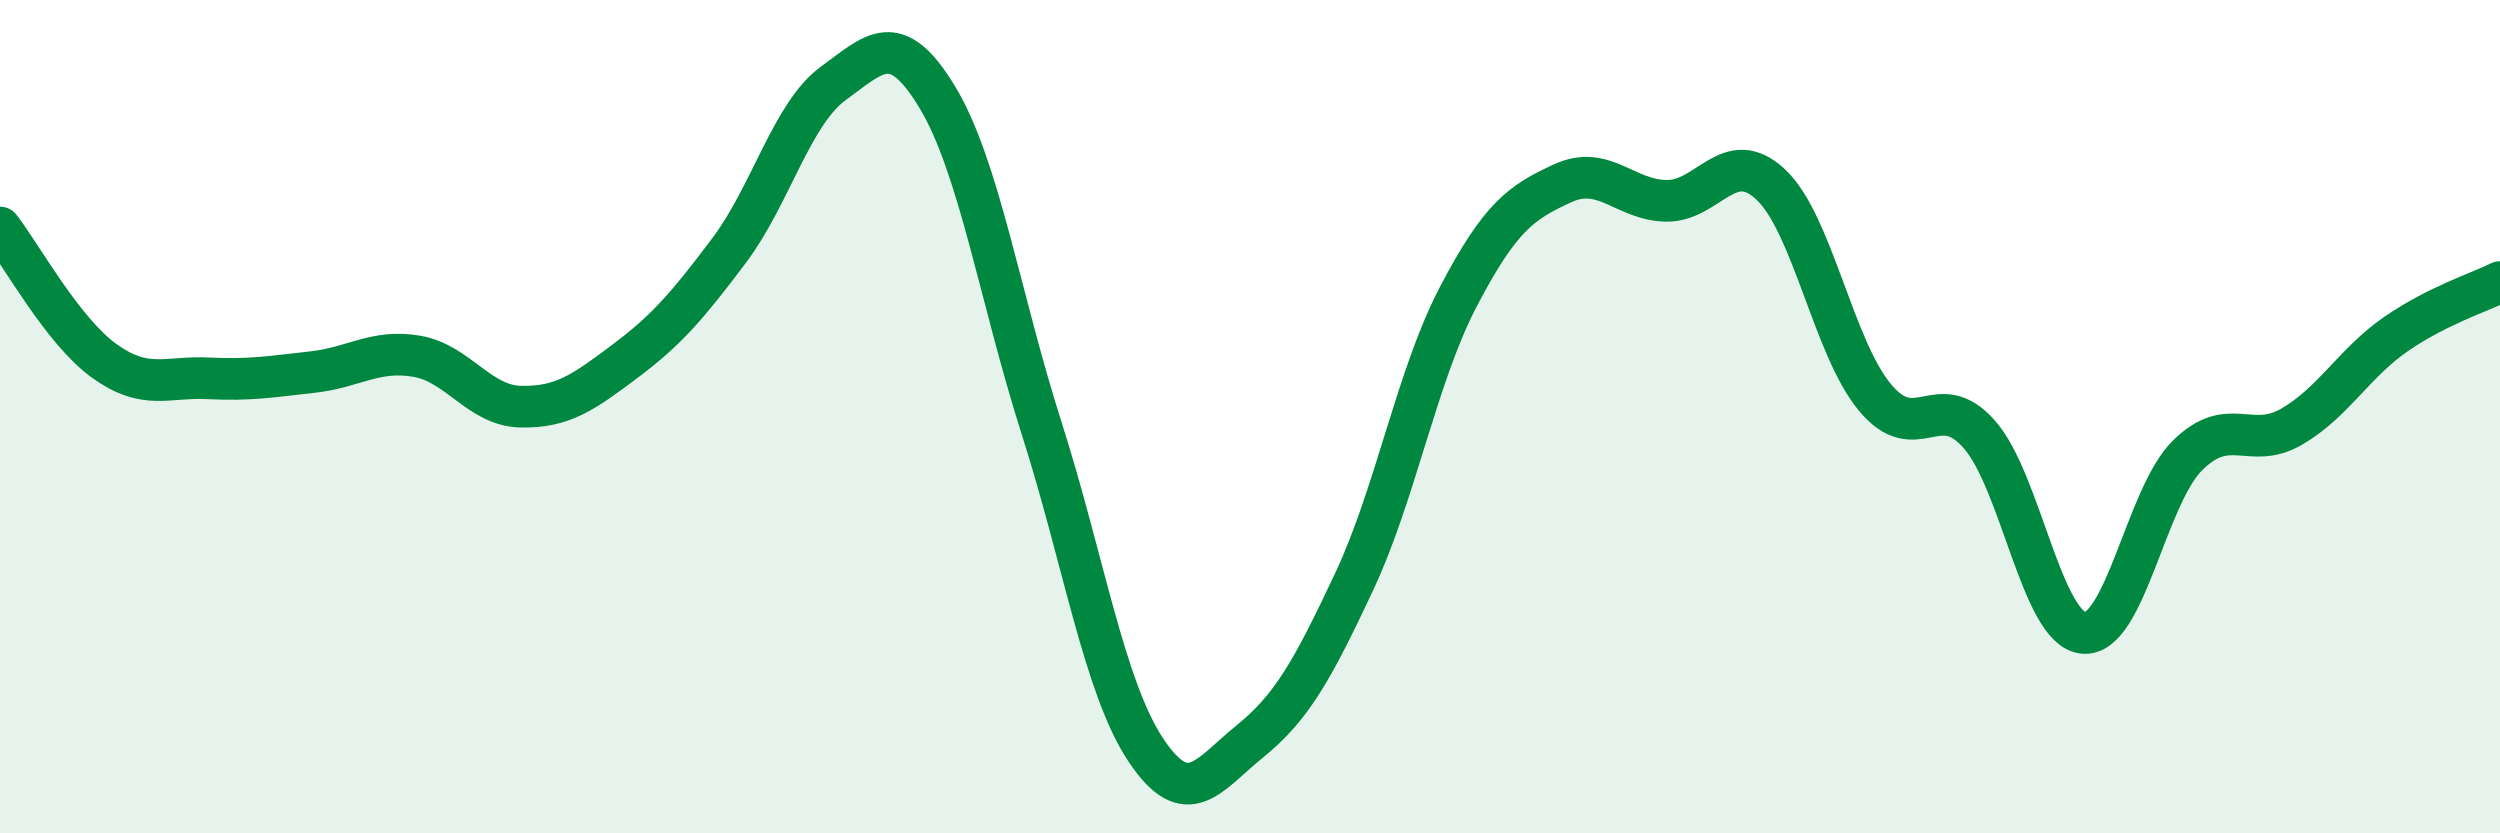
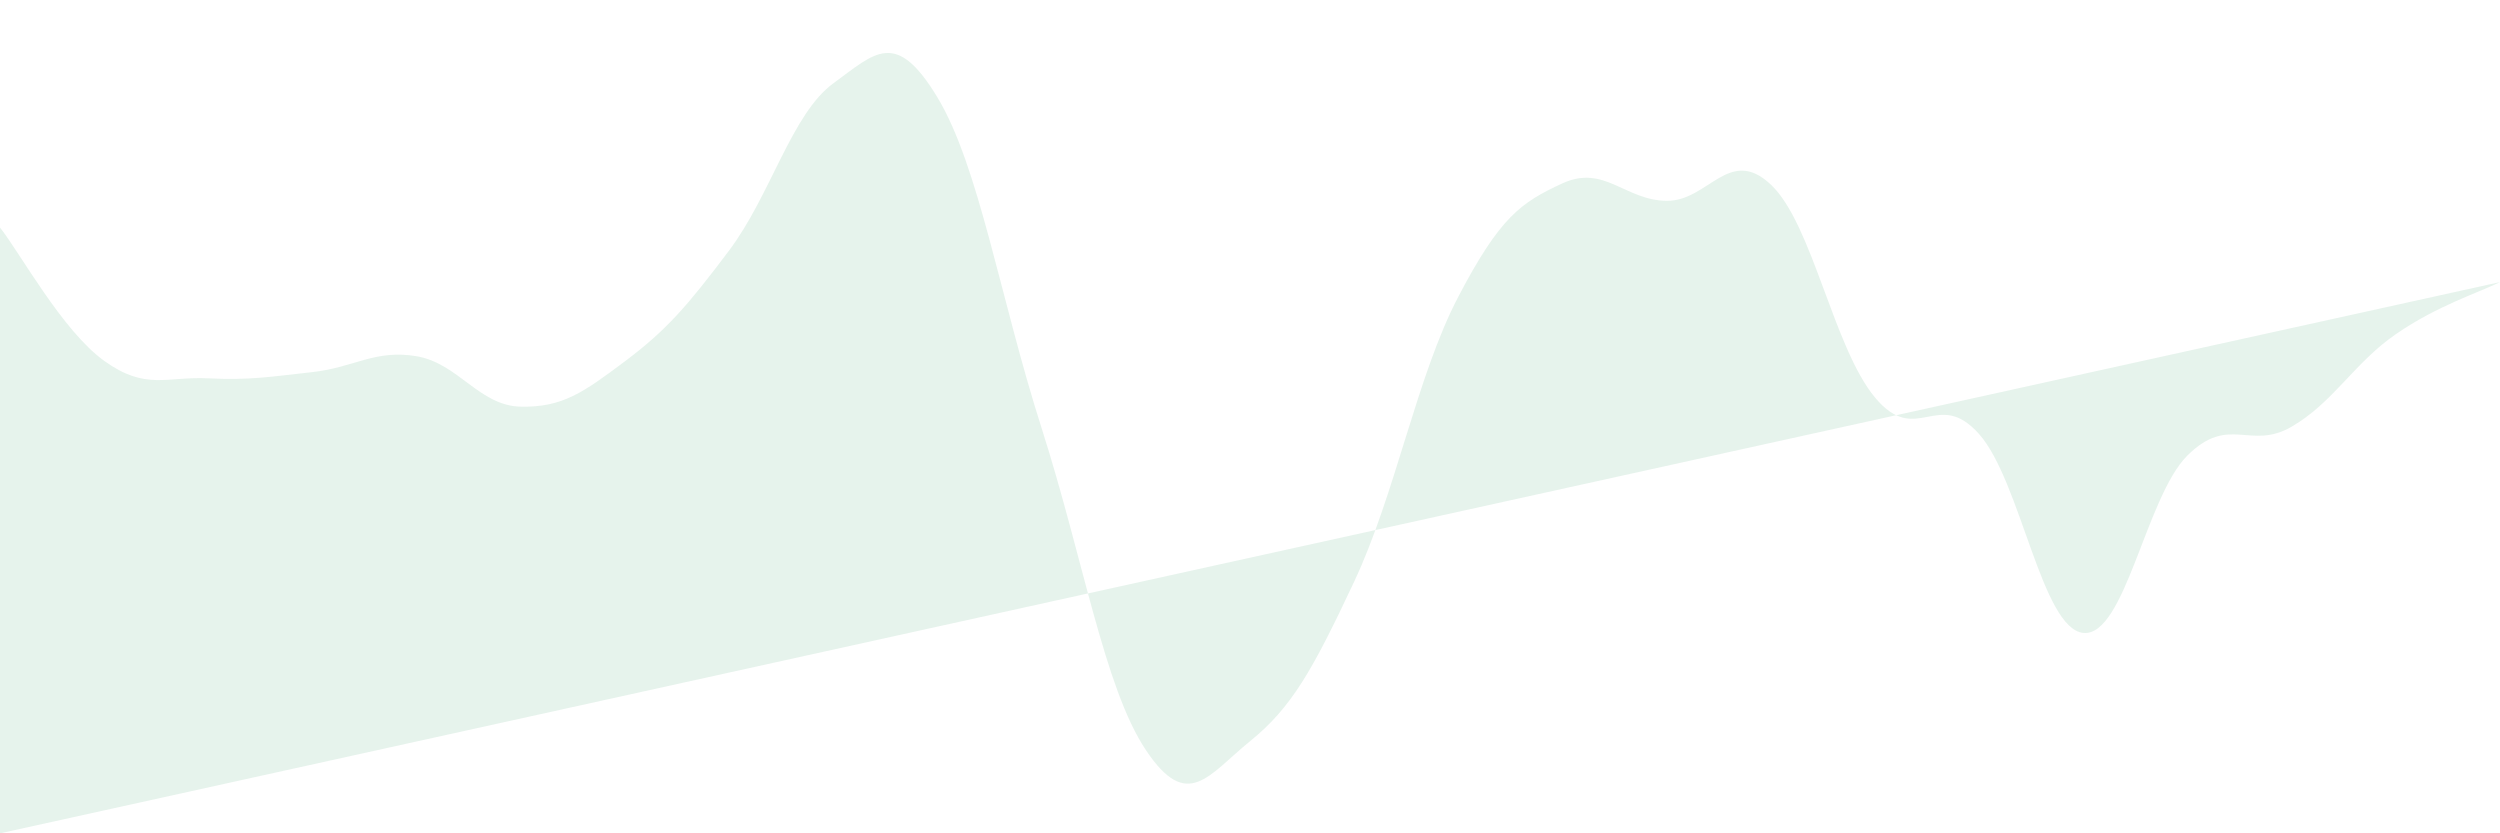
<svg xmlns="http://www.w3.org/2000/svg" width="60" height="20" viewBox="0 0 60 20">
-   <path d="M 0,5.46 C 0.5,6.1 1.5,7.94 2.5,8.66 C 3.5,9.38 4,9.03 5,9.08 C 6,9.13 6.5,9.04 7.5,8.93 C 8.5,8.82 9,8.38 10,8.55 C 11,8.72 11.5,9.74 12.5,9.76 C 13.5,9.78 14,9.42 15,8.67 C 16,7.92 16.5,7.34 17.5,6.01 C 18.5,4.68 19,2.73 20,2 C 21,1.27 21.5,0.68 22.5,2.34 C 23.5,4 24,7.15 25,10.28 C 26,13.41 26.5,16.5 27.5,18 C 28.5,19.5 29,18.6 30,17.79 C 31,16.98 31.5,16.09 32.5,13.96 C 33.5,11.83 34,9.03 35,7.12 C 36,5.21 36.5,4.86 37.5,4.4 C 38.5,3.94 39,4.81 40,4.82 C 41,4.83 41.5,3.49 42.5,4.43 C 43.5,5.37 44,8.34 45,9.54 C 46,10.74 46.5,9.29 47.5,10.42 C 48.5,11.55 49,15.09 50,15.19 C 51,15.29 51.5,11.92 52.5,10.93 C 53.5,9.94 54,10.82 55,10.24 C 56,9.66 56.5,8.71 57.5,8.02 C 58.5,7.33 59.5,7.02 60,6.77L60 20L0 20Z" fill="#008740" opacity="0.1" stroke-linecap="round" stroke-linejoin="round" />
-   <path d="M 0,5.46 C 0.5,6.1 1.5,7.94 2.5,8.66 C 3.5,9.38 4,9.03 5,9.08 C 6,9.13 6.5,9.04 7.5,8.93 C 8.5,8.82 9,8.38 10,8.55 C 11,8.72 11.5,9.74 12.5,9.76 C 13.5,9.78 14,9.42 15,8.67 C 16,7.92 16.5,7.34 17.5,6.01 C 18.5,4.68 19,2.73 20,2 C 21,1.27 21.5,0.68 22.5,2.34 C 23.5,4 24,7.15 25,10.28 C 26,13.41 26.5,16.5 27.5,18 C 28.5,19.5 29,18.6 30,17.79 C 31,16.98 31.5,16.09 32.5,13.96 C 33.5,11.83 34,9.03 35,7.12 C 36,5.21 36.5,4.86 37.5,4.4 C 38.5,3.94 39,4.81 40,4.82 C 41,4.83 41.5,3.49 42.5,4.43 C 43.5,5.37 44,8.34 45,9.54 C 46,10.74 46.5,9.29 47.5,10.42 C 48.5,11.55 49,15.09 50,15.19 C 51,15.29 51.5,11.92 52.5,10.93 C 53.5,9.94 54,10.82 55,10.24 C 56,9.66 56.5,8.71 57.5,8.02 C 58.5,7.33 59.5,7.02 60,6.77" stroke="#008740" stroke-width="1" fill="none" stroke-linecap="round" stroke-linejoin="round" />
+   <path d="M 0,5.46 C 0.5,6.1 1.5,7.94 2.5,8.66 C 3.5,9.38 4,9.03 5,9.08 C 6,9.13 6.5,9.04 7.5,8.93 C 8.5,8.82 9,8.38 10,8.55 C 11,8.72 11.5,9.74 12.5,9.76 C 13.5,9.78 14,9.42 15,8.67 C 16,7.92 16.5,7.34 17.5,6.01 C 18.5,4.68 19,2.73 20,2 C 21,1.27 21.5,0.68 22.5,2.34 C 23.5,4 24,7.15 25,10.28 C 26,13.41 26.5,16.5 27.5,18 C 28.5,19.5 29,18.6 30,17.79 C 31,16.98 31.5,16.09 32.5,13.96 C 33.5,11.83 34,9.03 35,7.12 C 36,5.21 36.5,4.86 37.5,4.4 C 38.5,3.94 39,4.81 40,4.82 C 41,4.83 41.5,3.49 42.5,4.43 C 43.5,5.37 44,8.34 45,9.54 C 46,10.74 46.5,9.29 47.5,10.42 C 48.5,11.55 49,15.09 50,15.19 C 51,15.29 51.5,11.92 52.5,10.93 C 53.5,9.94 54,10.82 55,10.24 C 56,9.66 56.5,8.71 57.5,8.02 C 58.5,7.33 59.5,7.02 60,6.77L0 20Z" fill="#008740" opacity="0.1" stroke-linecap="round" stroke-linejoin="round" />
</svg>